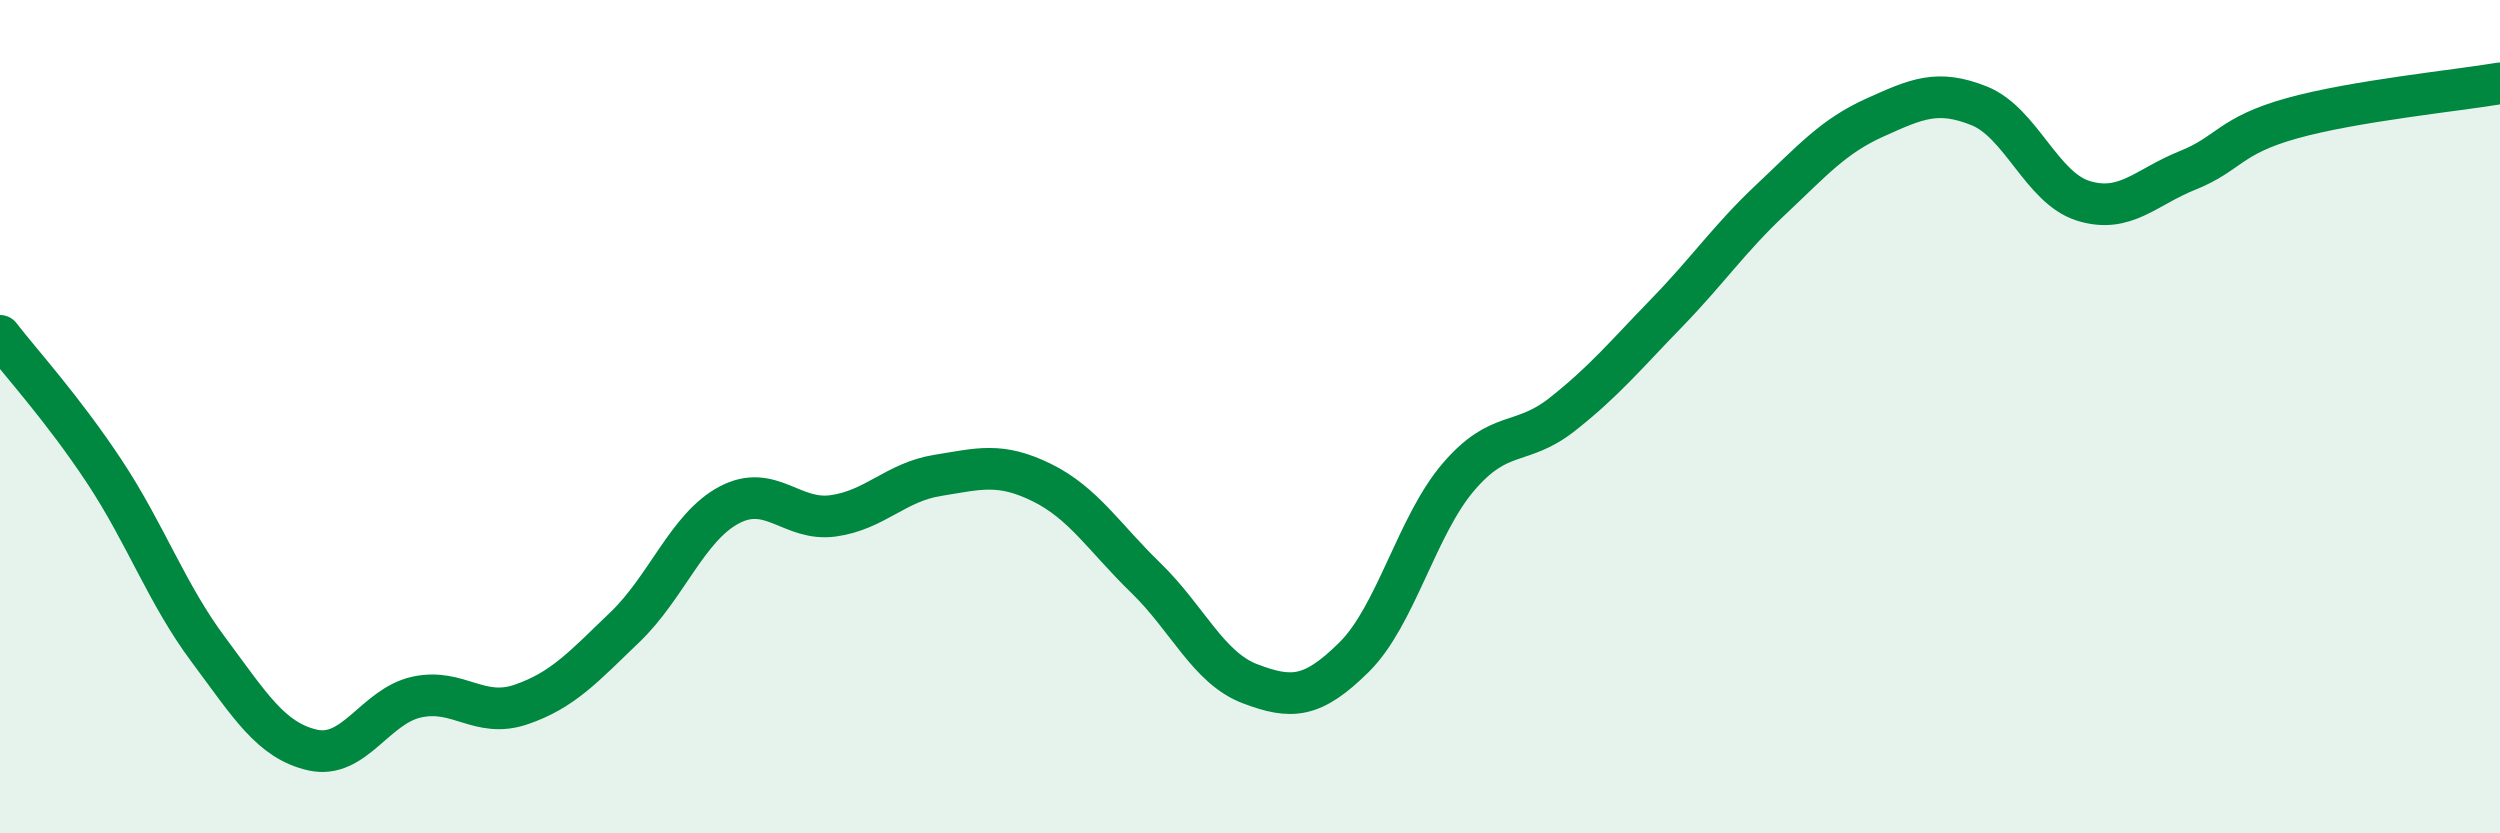
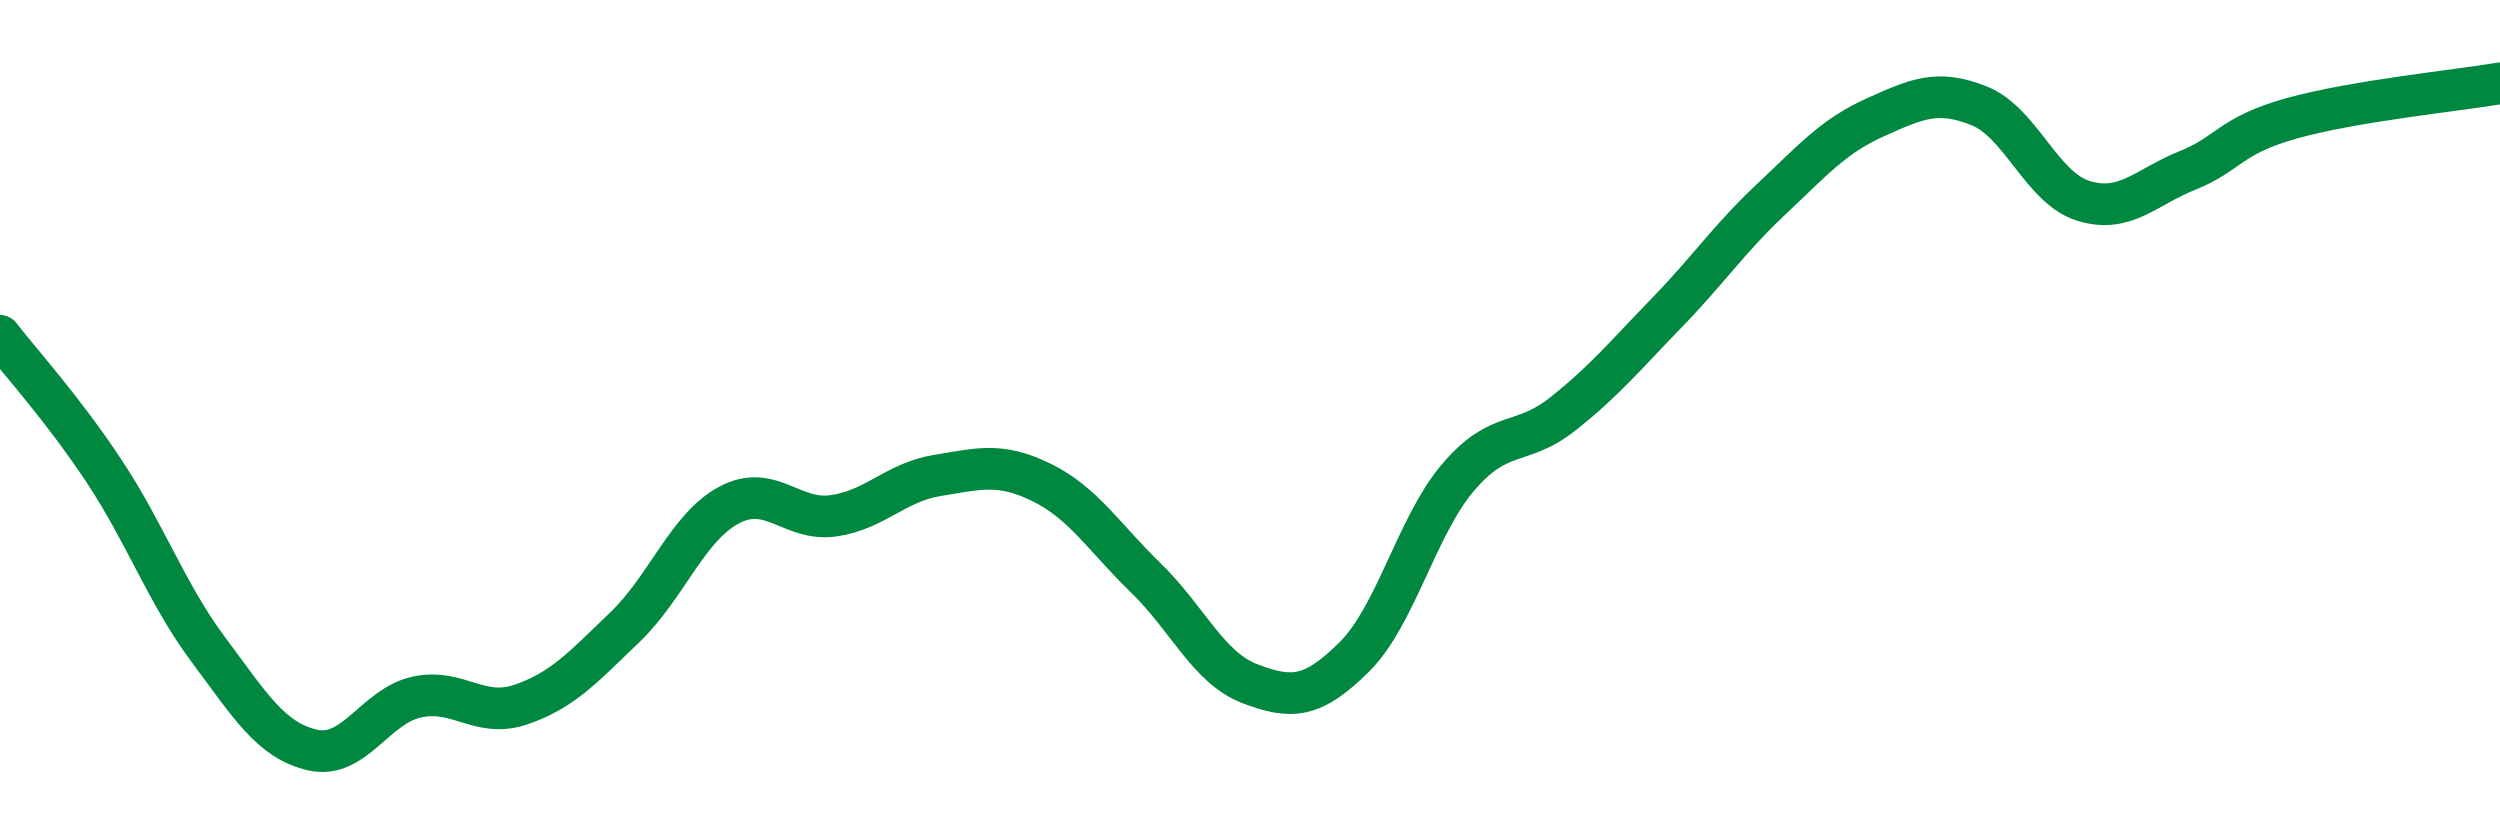
<svg xmlns="http://www.w3.org/2000/svg" width="60" height="20" viewBox="0 0 60 20">
-   <path d="M 0,8.06 C 0.5,8.71 1.5,9.8 2.5,11.31 C 3.5,12.82 4,14.25 5,15.59 C 6,16.93 6.5,17.77 7.5,18 C 8.5,18.23 9,16.95 10,16.73 C 11,16.51 11.5,17.25 12.5,16.91 C 13.5,16.57 14,16.01 15,15.05 C 16,14.09 16.5,12.65 17.5,12.12 C 18.5,11.59 19,12.52 20,12.38 C 21,12.24 21.5,11.57 22.5,11.41 C 23.5,11.25 24,11.09 25,11.58 C 26,12.07 26.5,12.9 27.5,13.87 C 28.5,14.84 29,16.03 30,16.41 C 31,16.79 31.5,16.76 32.5,15.77 C 33.5,14.78 34,12.62 35,11.45 C 36,10.28 36.5,10.73 37.5,9.94 C 38.5,9.15 39,8.54 40,7.51 C 41,6.48 41.5,5.73 42.5,4.79 C 43.5,3.85 44,3.27 45,2.82 C 46,2.37 46.5,2.14 47.5,2.54 C 48.5,2.94 49,4.51 50,4.82 C 51,5.13 51.5,4.49 52.5,4.09 C 53.5,3.69 53.5,3.26 55,2.84 C 56.5,2.42 59,2.17 60,2L60 20L0 20Z" fill="#008740" opacity="0.1" stroke-linecap="round" stroke-linejoin="round" />
  <path d="M 0,8.06 C 0.5,8.71 1.5,9.8 2.5,11.31 C 3.5,12.82 4,14.25 5,15.59 C 6,16.93 6.5,17.77 7.5,18 C 8.5,18.23 9,16.95 10,16.73 C 11,16.51 11.5,17.25 12.5,16.91 C 13.5,16.57 14,16.01 15,15.05 C 16,14.09 16.5,12.65 17.5,12.12 C 18.5,11.59 19,12.52 20,12.38 C 21,12.24 21.5,11.57 22.5,11.41 C 23.5,11.25 24,11.09 25,11.58 C 26,12.07 26.5,12.9 27.5,13.87 C 28.5,14.84 29,16.03 30,16.41 C 31,16.79 31.5,16.76 32.5,15.77 C 33.5,14.78 34,12.62 35,11.45 C 36,10.28 36.5,10.73 37.5,9.94 C 38.5,9.15 39,8.54 40,7.51 C 41,6.48 41.5,5.73 42.5,4.79 C 43.5,3.85 44,3.27 45,2.82 C 46,2.37 46.5,2.14 47.5,2.54 C 48.5,2.94 49,4.51 50,4.82 C 51,5.13 51.5,4.49 52.5,4.09 C 53.5,3.69 53.5,3.26 55,2.84 C 56.5,2.42 59,2.17 60,2" stroke="#008740" stroke-width="1" fill="none" stroke-linecap="round" stroke-linejoin="round" />
</svg>